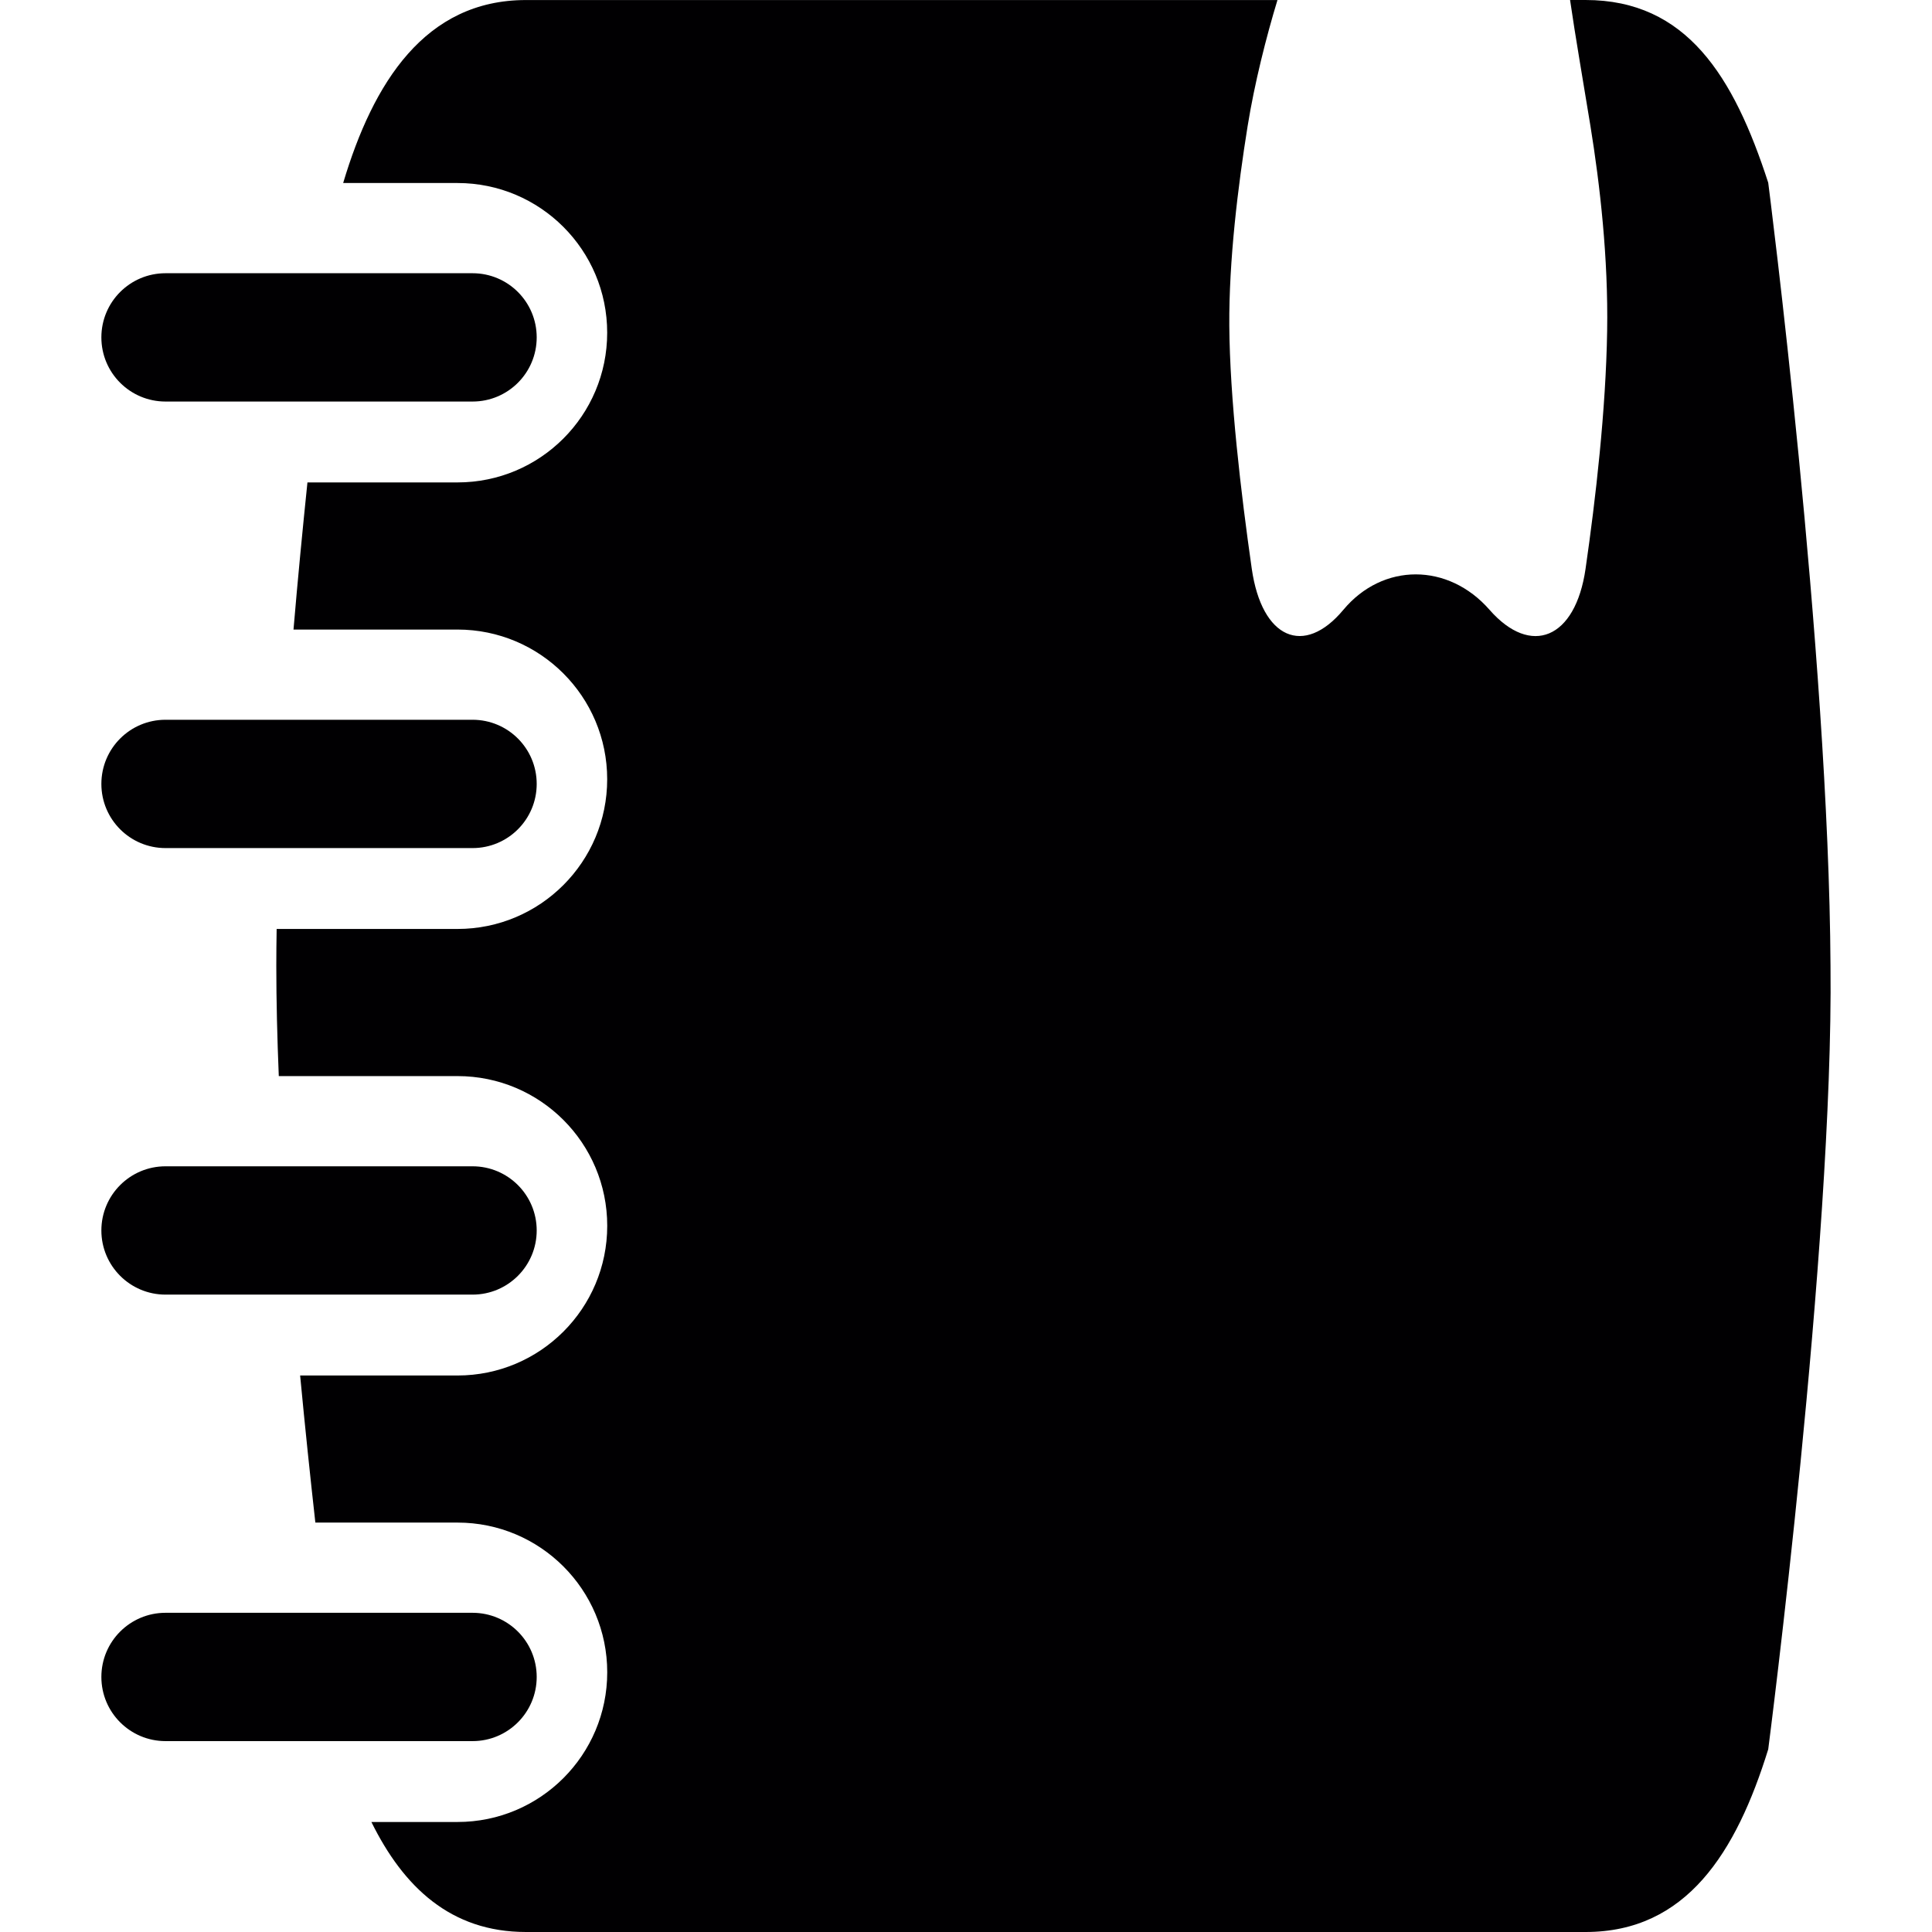
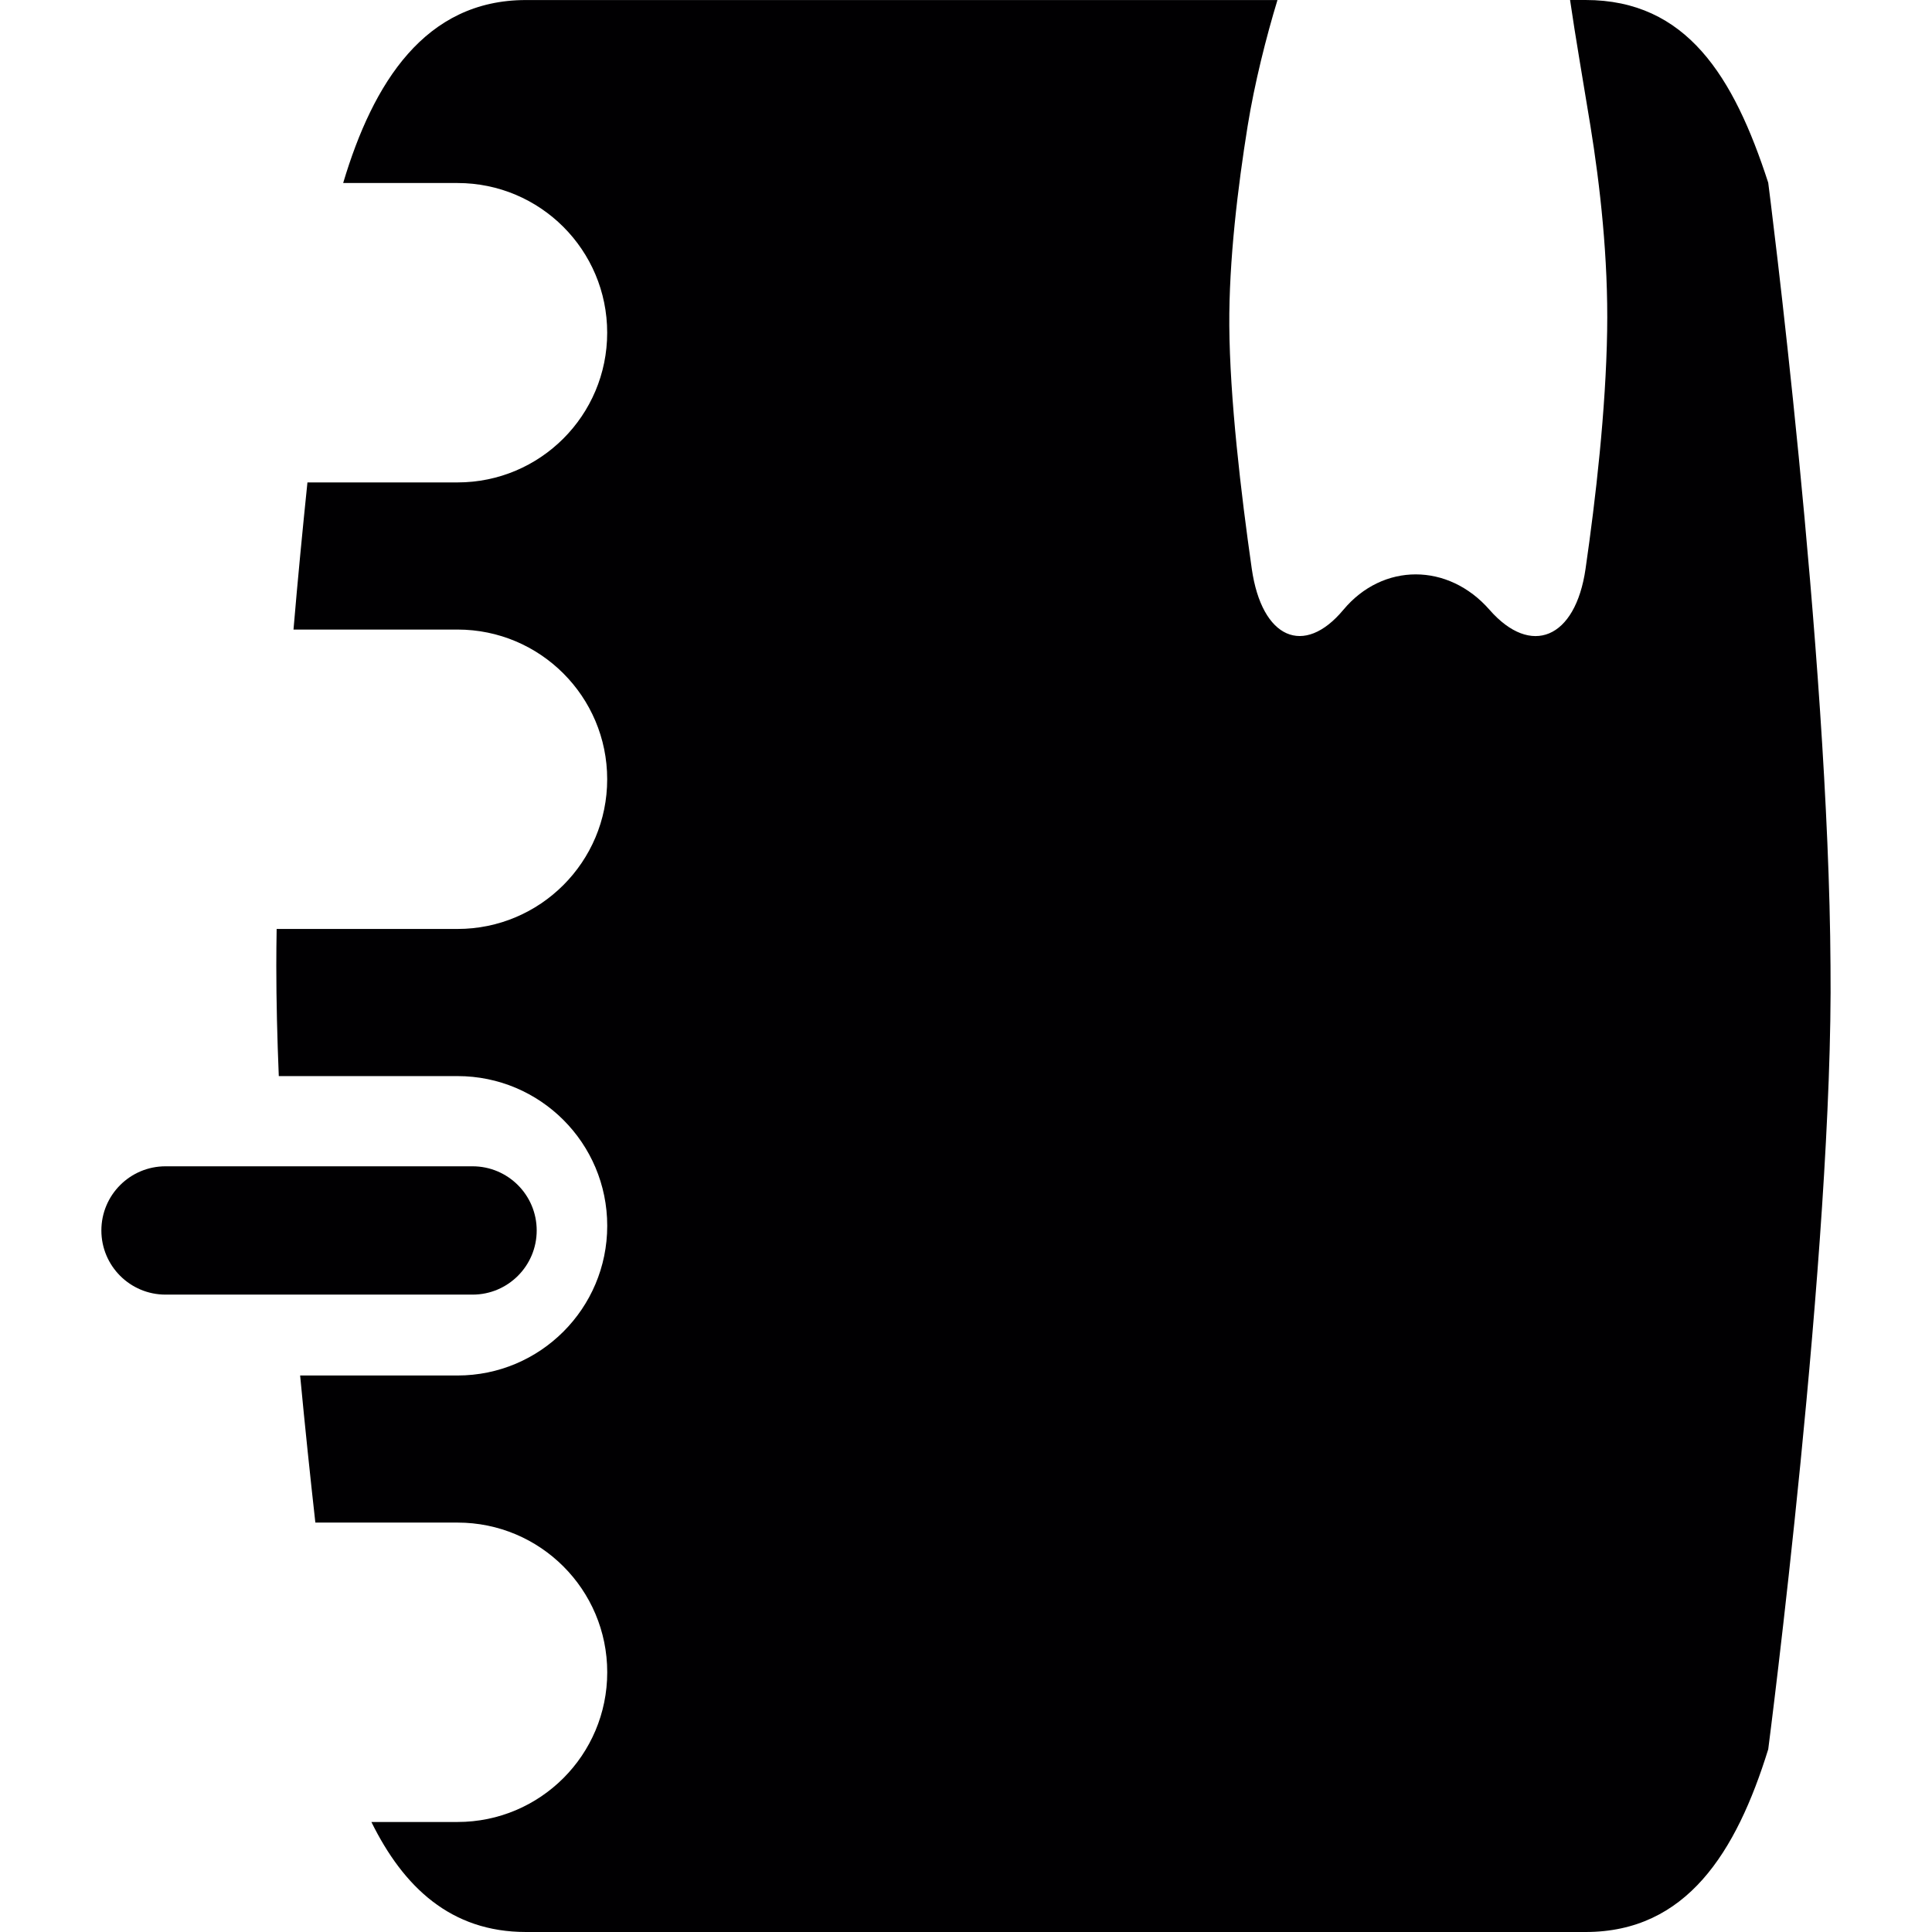
<svg xmlns="http://www.w3.org/2000/svg" version="1.1" id="Capa_1" x="0px" y="0px" viewBox="0 0 45.17 45.17" style="enable-background:new 0 0 45.17 45.17;" xml:space="preserve">
  <g>
-     <path style="fill:#010002;" d="M11.049,9.388H3.87c-0.829,0-1.5-0.671-1.5-1.5s0.671-1.5,1.5-1.5h7.178c0.829,0,1.5,0.671,1.5,1.5   S11.877,9.388,11.049,9.388z" />
-     <path style="fill:#010002;" d="M11.049,19.828H3.87c-0.829,0-1.5-0.671-1.5-1.5s0.671-1.5,1.5-1.5h7.178c0.829,0,1.5,0.671,1.5,1.5   S11.877,19.828,11.049,19.828z" />
    <path style="fill:#010002;" d="M11.049,30.268H3.87c-0.829,0-1.5-0.672-1.5-1.5s0.671-1.5,1.5-1.5h7.178c0.829,0,1.5,0.672,1.5,1.5   S11.877,30.268,11.049,30.268z" />
-     <path style="fill:#010002;" d="M11.049,40.707H3.87c-0.829,0-1.5-0.672-1.5-1.5s0.671-1.5,1.5-1.5h7.178c0.829,0,1.5,0.672,1.5,1.5   S11.877,40.707,11.049,40.707z" />
    <path style="fill:#010002;" d="M42.797,22.584c-0.039-7.332-1.456-18.312-1.456-18.312C40.534,1.78,39.429,0,37.07,0h-0.362   c0.124,0.858,0.313,1.942,0.475,2.938c0.225,1.384,0.42,3.102,0.392,4.798c-0.03,1.857-0.269,3.929-0.505,5.563   c-0.237,1.64-1.279,2.062-2.245,0.958s-2.496-1.104-3.417,0c-0.92,1.104-1.907,0.679-2.142-0.961   c-0.253-1.768-0.514-3.991-0.525-5.685c-0.01-1.518,0.2-3.243,0.429-4.667c0.161-0.997,0.435-2.083,0.697-2.943H12.296   c-2.358,0-3.572,1.931-4.271,4.272c0,0-0.001,0.005-0.001,0.006h2.672c1.933,0,3.5,1.566,3.5,3.5s-1.567,3.5-3.5,3.5H7.188   c-0.113,1.096-0.226,2.257-0.326,3.44h3.834c1.933,0,3.5,1.567,3.5,3.5s-1.567,3.5-3.5,3.5H6.468   c-0.005,0.294-0.008,0.585-0.008,0.866c0,0.812,0.021,1.679,0.058,2.574h4.179c1.933,0,3.5,1.566,3.5,3.5   c0,1.933-1.567,3.5-3.5,3.5h-3.68c0.115,1.213,0.237,2.377,0.356,3.439h3.324c1.933,0,3.5,1.566,3.5,3.5c0,1.933-1.567,3.5-3.5,3.5   H8.683c0.751,1.522,1.856,2.572,3.614,2.572H37.07c2.359,0,3.523-1.859,4.271-4.272C41.341,40.898,42.868,29.133,42.797,22.584z" />
  </g>
  <g>
</g>
  <g>
</g>
  <g>
</g>
  <g>
</g>
  <g>
</g>
  <g>
</g>
  <g>
</g>
  <g>
</g>
  <g>
</g>
  <g>
</g>
  <g>
</g>
  <g>
</g>
  <g>
</g>
  <g>
</g>
  <g>
</g>
</svg>